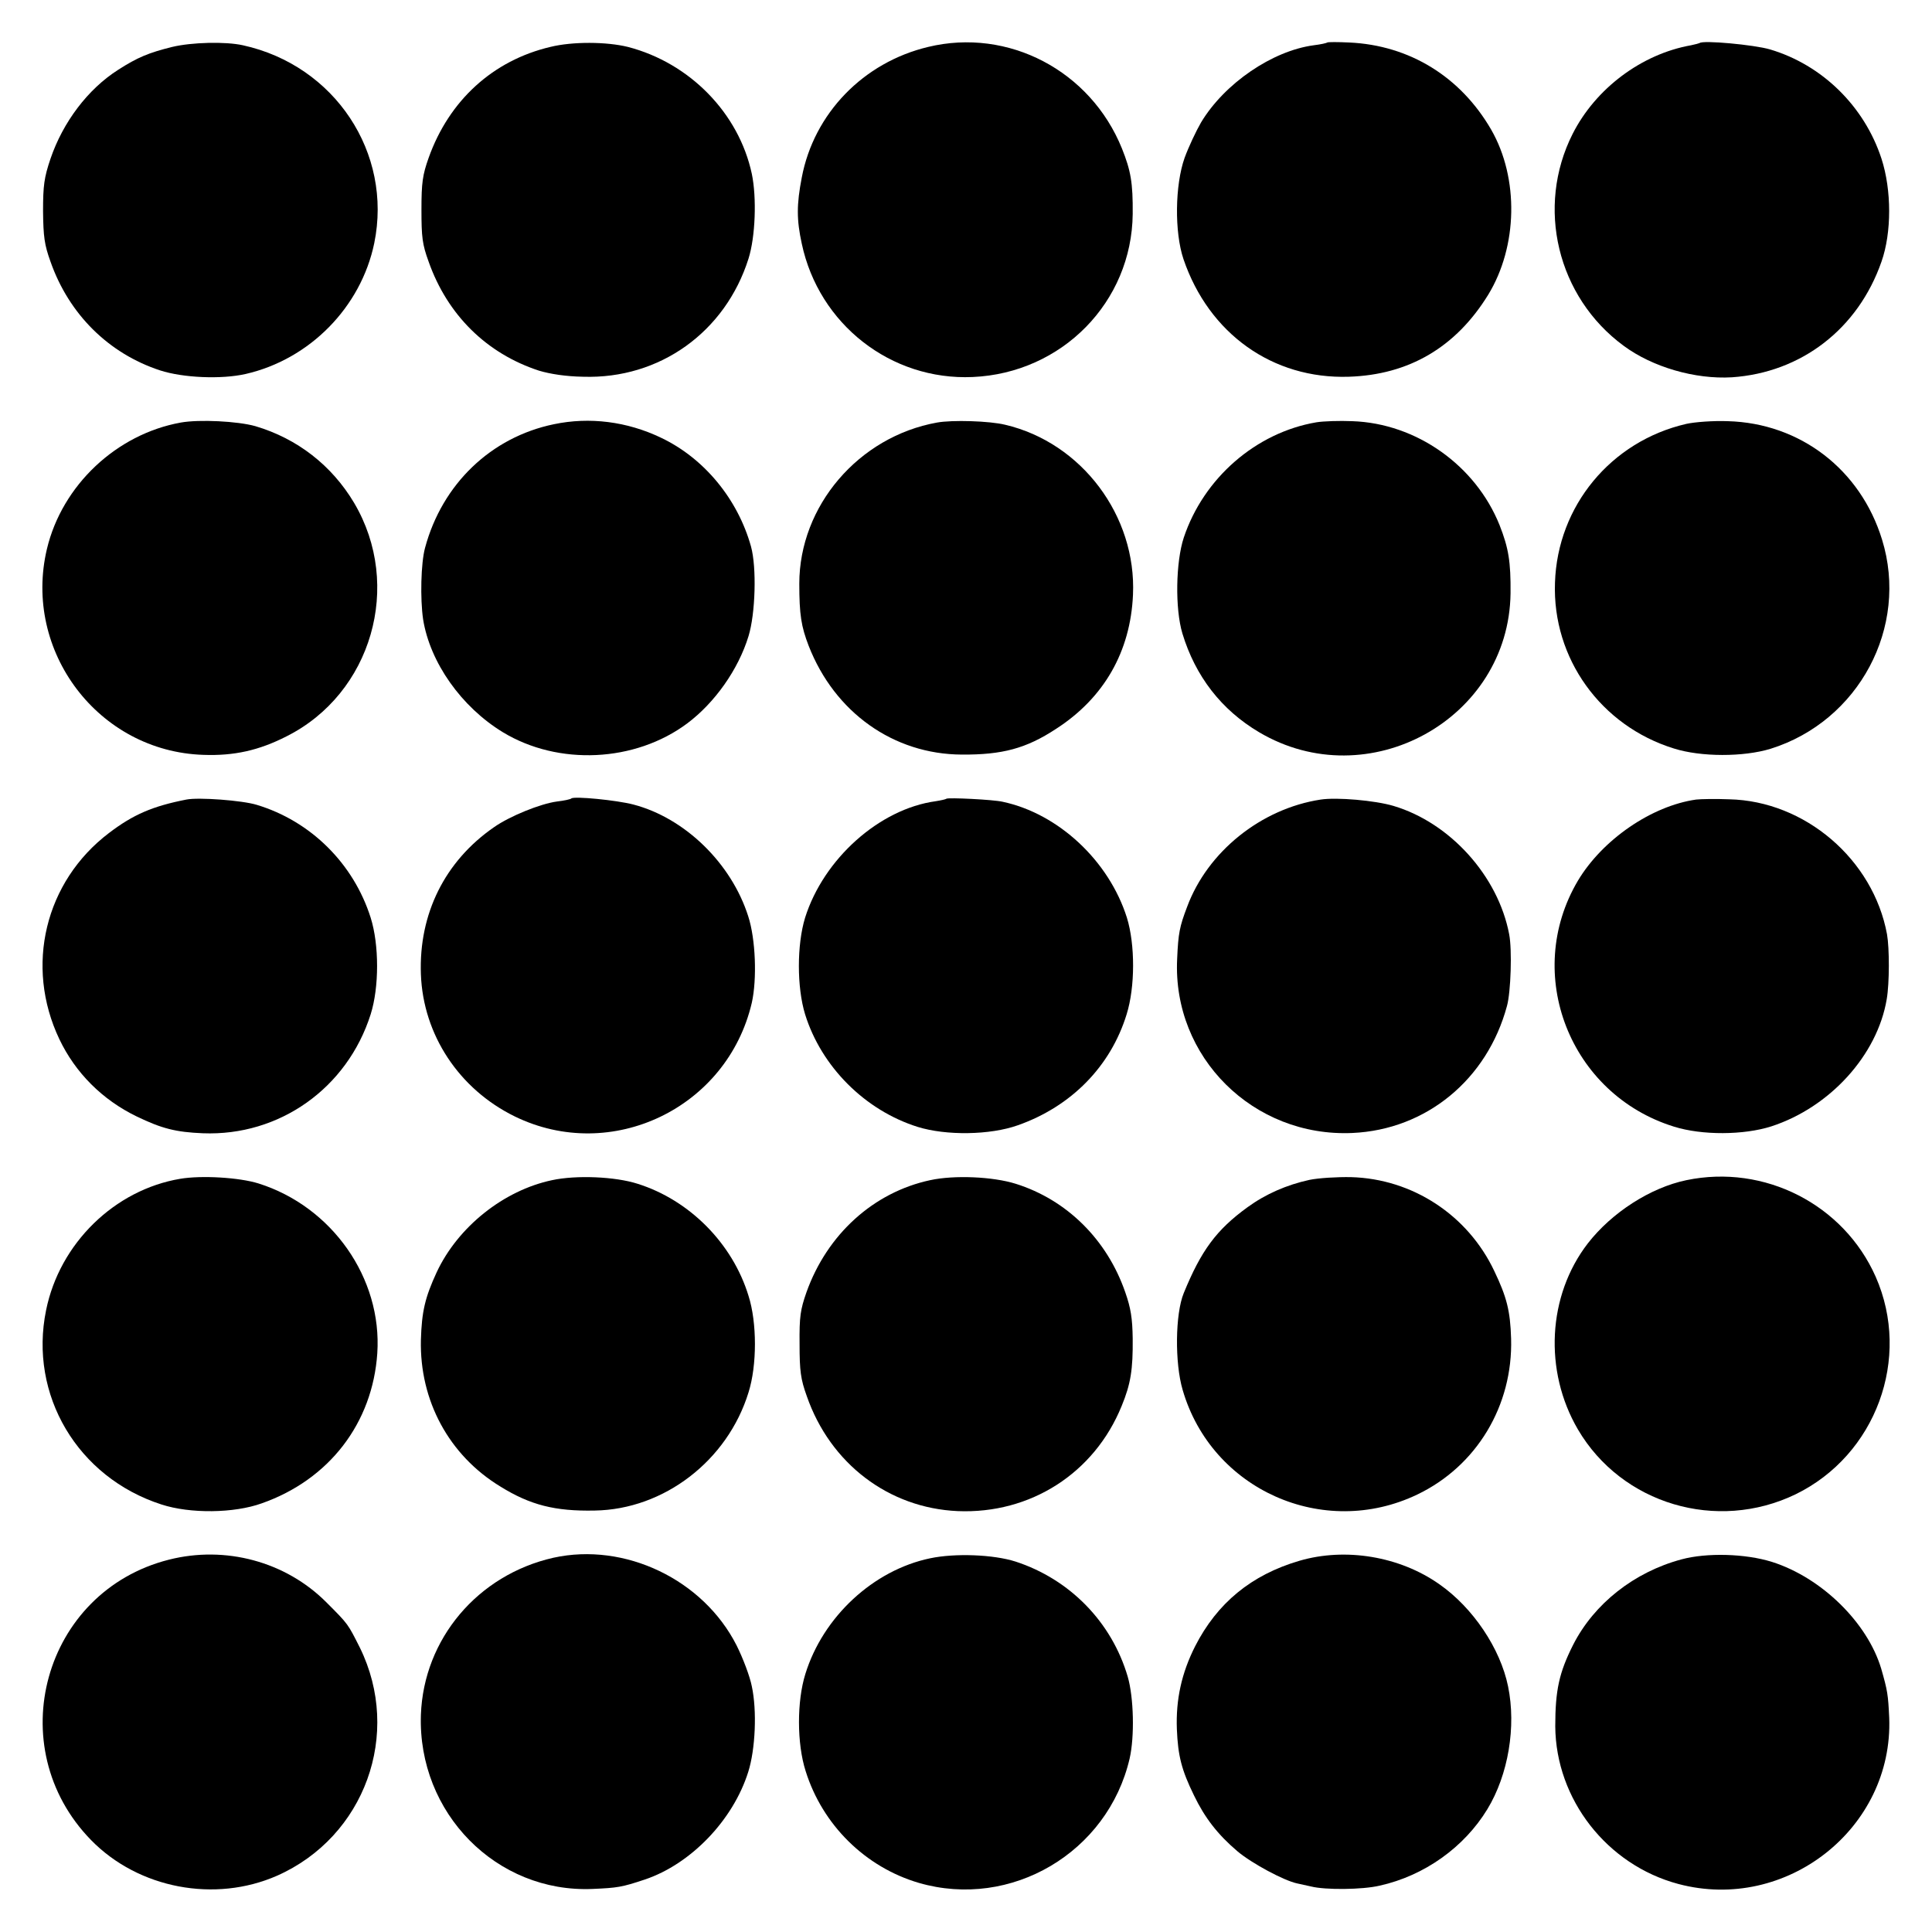
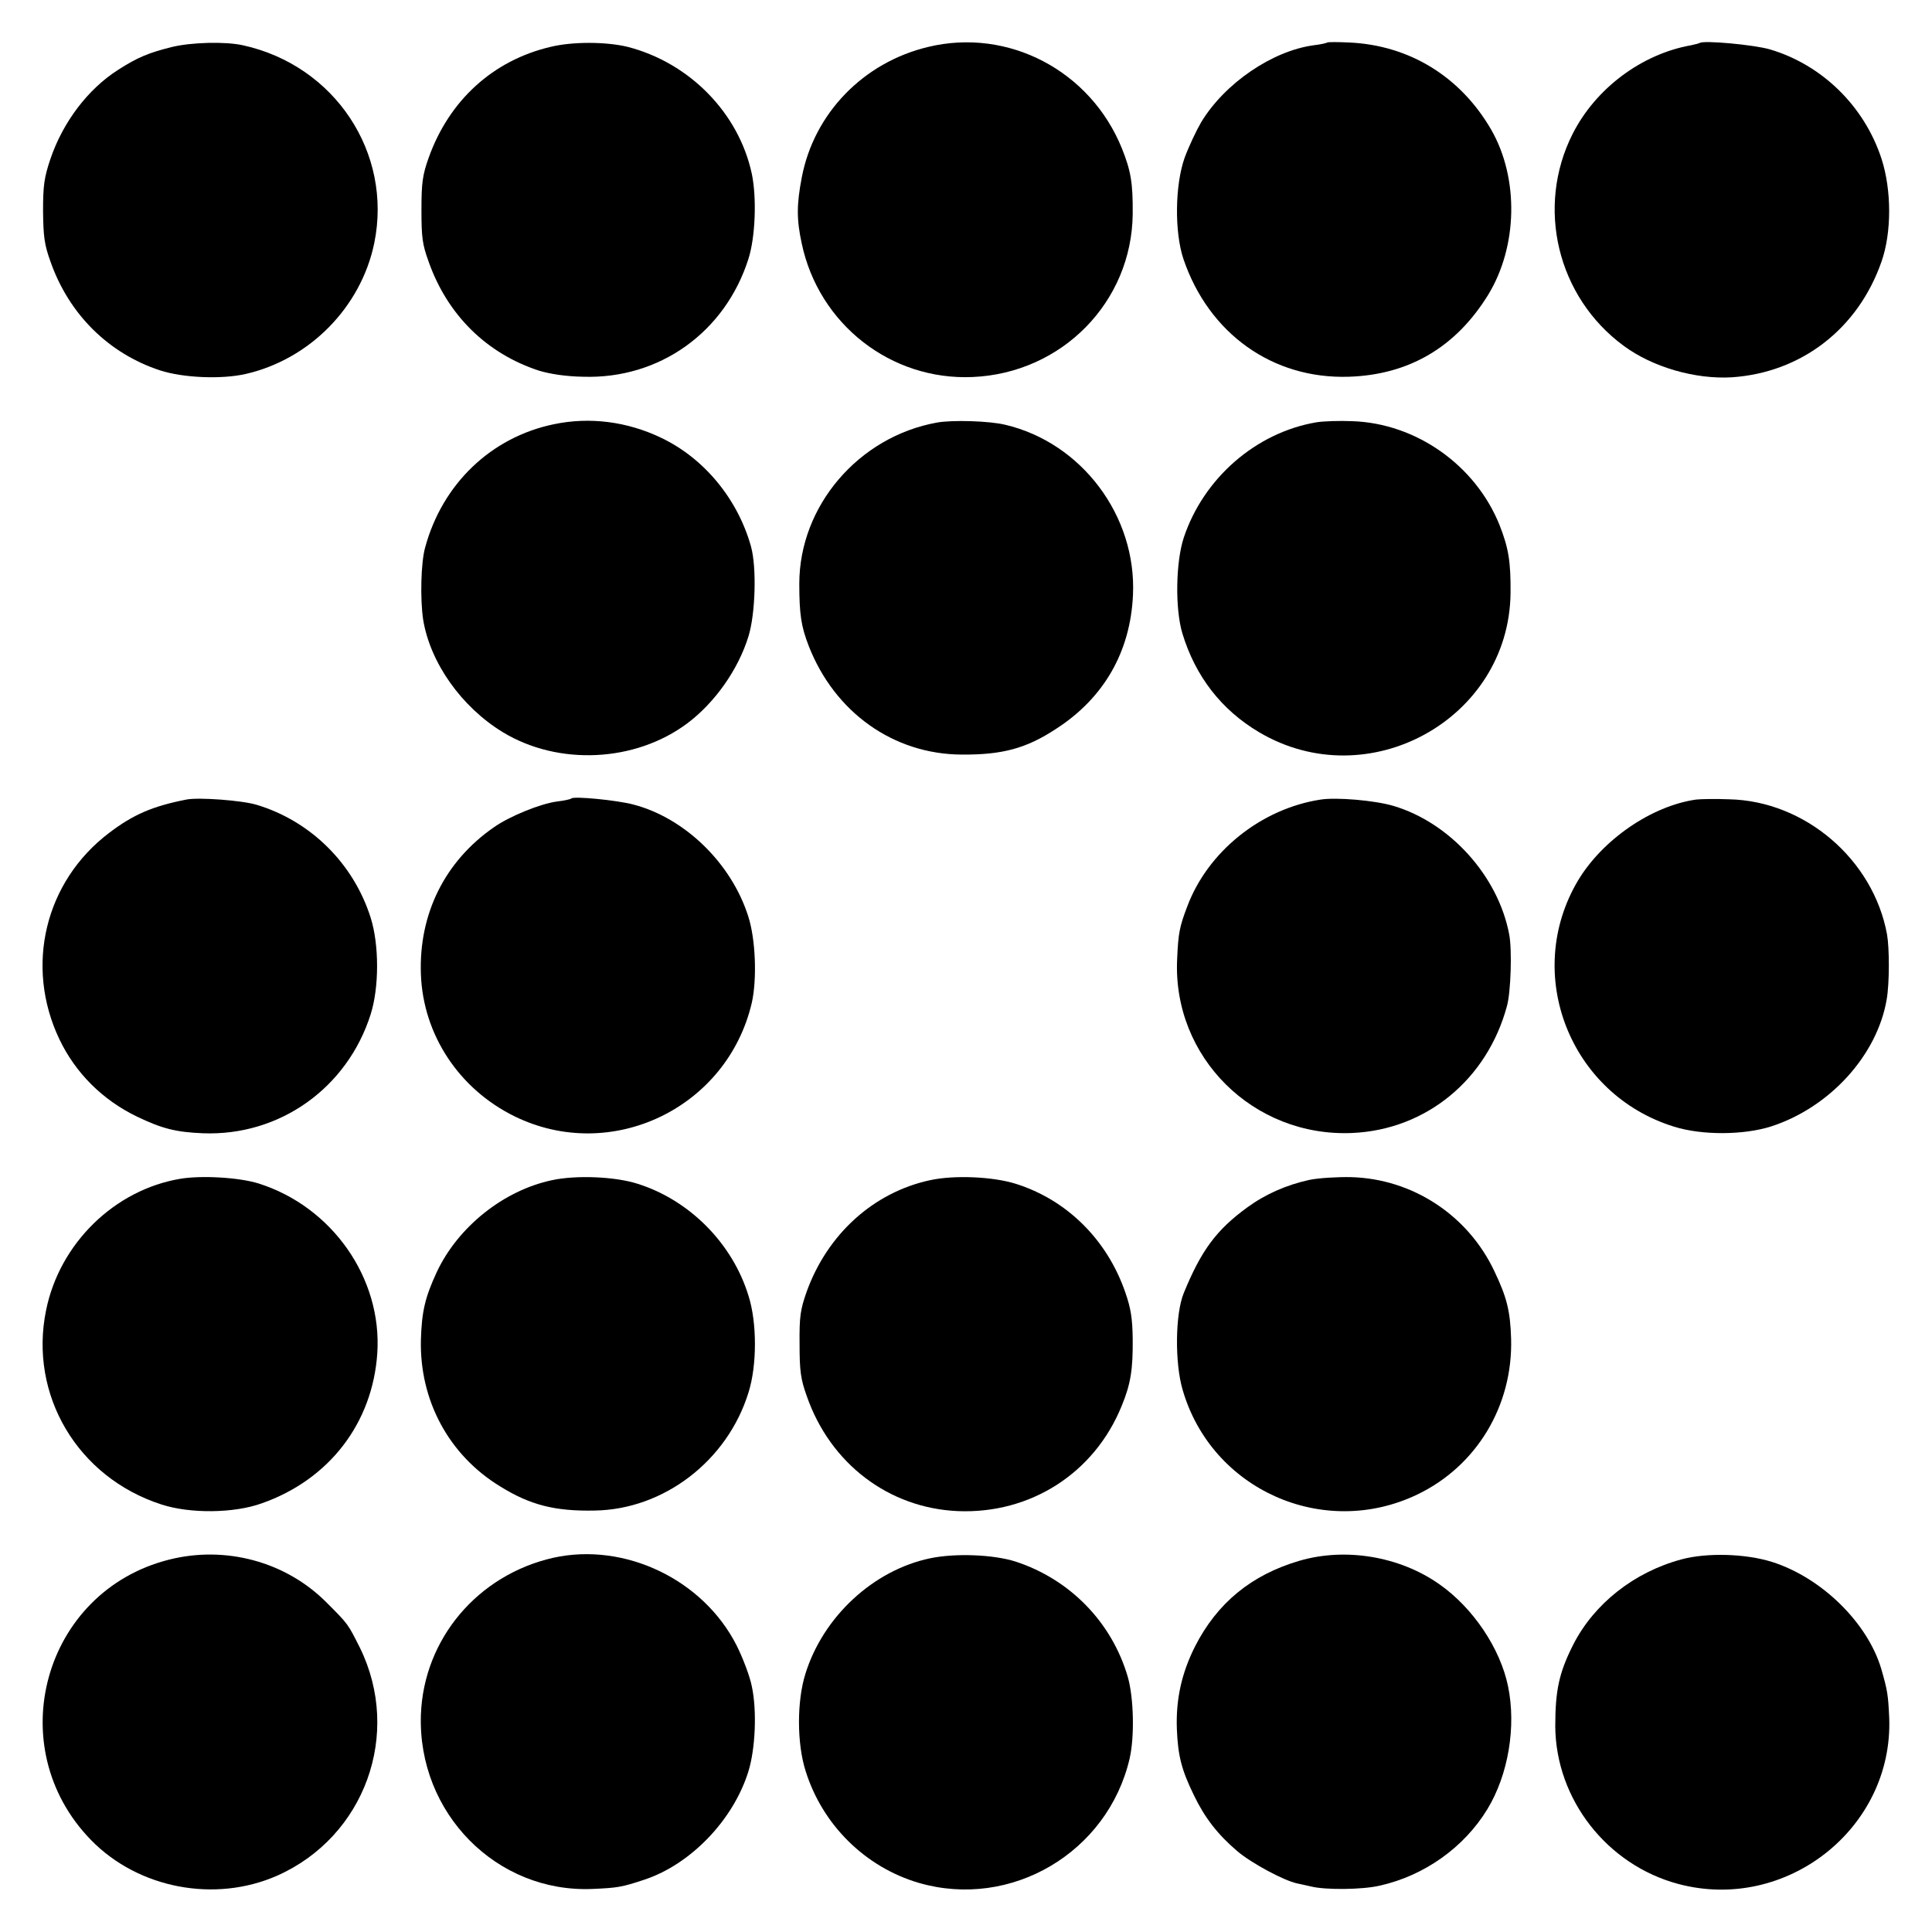
<svg xmlns="http://www.w3.org/2000/svg" version="1.0" width="700pt" height="700pt" viewBox="0 0 700 700" preserveAspectRatio="xMidYMid meet">
  <g transform="translate(0,700) scale(0.1,-0.1)" fill="#000000" stroke="none">
    <path d="M624 6830 c-85 -21 -126 -38 -196 -83 -110 -70 -200 -190 -245 -322 -23 -68 -27 -97 -27 -190 1 -93 5 -122 27 -183 67 -191 211 -333 397 -394 83 -27 222 -33 310 -13 232 53 418 242 466 474 67 327 -143 644 -476 717 -63 14 -185 11 -256 -6z" />
    <path d="M1994 6830 c-208 -49 -367 -194 -441 -402 -22 -62 -26 -90 -26 -188 0 -99 3 -125 26 -188 68 -193 210 -333 400 -395 40 -12 97 -21 160 -22 277 -9 515 162 599 428 25 79 30 221 12 307 -47 220 -225 402 -449 460 -77 19 -200 20 -281 0z" />
    <path d="M3363 6830 c-235 -56 -414 -241 -458 -473 -19 -98 -19 -153 0 -240 62 -292 323 -496 619 -483 324 14 577 272 580 591 1 113 -7 157 -39 237 -114 282 -412 438 -702 368z" />
    <path d="M4809 6846 c-2 -2 -24 -7 -49 -10 -150 -20 -323 -138 -408 -279 -18 -31 -45 -88 -60 -129 -35 -99 -37 -269 -4 -367 92 -270 323 -435 599 -426 218 7 388 107 505 297 107 175 112 422 11 598 -111 192 -296 306 -514 316 -42 2 -78 2 -80 0z" />
    <path d="M6158 6844 c-2 -1 -16 -5 -31 -8 -180 -32 -346 -157 -429 -321 -134 -265 -56 -591 185 -768 104 -77 259 -122 392 -114 251 17 457 175 542 419 37 105 37 259 0 373 -62 190 -215 340 -404 396 -58 17 -244 34 -255 23z" />
-     <path d="M655 5469 c-233 -42 -430 -227 -485 -458 -88 -371 187 -734 567 -746 111 -4 201 16 301 67 309 155 422 547 245 846 -81 136 -206 233 -358 278 -64 18 -203 25 -270 13z" />
    <path d="M2007 5463 c-228 -47 -405 -217 -467 -448 -15 -55 -18 -184 -7 -259 25 -156 138 -317 289 -409 201 -122 479 -109 668 32 100 75 185 195 222 316 25 81 30 249 9 325 -48 172 -170 320 -326 394 -123 59 -259 76 -388 49z" />
    <path d="M3395 5469 c-284 -51 -499 -302 -499 -584 0 -112 7 -155 34 -225 94 -241 307 -393 555 -394 146 -1 233 22 341 93 174 112 270 280 279 486 13 286 -186 551 -463 616 -57 14 -192 18 -247 8z" />
    <path d="M4770 5470 c-219 -37 -409 -202 -481 -418 -29 -88 -32 -257 -5 -347 47 -155 141 -277 278 -358 395 -234 905 47 911 503 1 115 -7 164 -40 248 -87 216 -301 368 -533 376 -47 2 -105 0 -130 -4z" />
-     <path d="M6109 5464 c-272 -63 -466 -297 -475 -575 -10 -274 166 -519 431 -601 98 -31 252 -31 350 -1 320 100 502 441 404 758 -78 254 -297 422 -559 429 -52 2 -120 -3 -151 -10z" />
    <path d="M675 4103 c-122 -24 -192 -54 -280 -121 -232 -176 -306 -482 -180 -747 58 -122 156 -220 280 -280 91 -44 142 -57 240 -61 277 -11 523 163 608 431 31 98 31 252 0 350 -62 196 -217 350 -413 409 -52 16 -211 28 -255 19z" />
    <path d="M2070 4107 c-3 -3 -26 -8 -52 -11 -60 -8 -171 -53 -228 -93 -178 -123 -273 -314 -265 -533 8 -219 138 -416 340 -515 350 -171 770 30 859 412 19 85 14 230 -13 313 -61 192 -229 356 -416 405 -61 16 -216 31 -225 22z" />
-     <path d="M3429 4106 c-2 -2 -20 -6 -39 -9 -204 -28 -406 -209 -473 -422 -30 -98 -30 -252 0 -350 59 -190 217 -348 408 -408 103 -32 262 -30 363 6 193 68 336 213 394 402 31 99 31 253 1 350 -65 206 -248 377 -450 420 -33 8 -199 16 -204 11z" />
    <path d="M4785 4103 c-216 -33 -410 -189 -484 -389 -27 -71 -32 -95 -36 -189 -17 -355 276 -646 635 -630 267 12 488 193 560 460 14 50 19 204 8 260 -40 211 -214 404 -419 465 -67 20 -206 32 -264 23z" />
    <path d="M6145 4103 c-161 -23 -339 -145 -428 -294 -200 -338 -29 -774 348 -891 102 -32 253 -31 353 1 212 69 384 258 418 461 10 58 10 184 1 235 -50 271 -297 483 -572 489 -49 2 -103 1 -120 -1z" />
    <path d="M653 2729 c-238 -40 -437 -234 -486 -476 -63 -307 114 -606 418 -704 104 -34 263 -32 363 4 245 86 402 291 419 544 18 272 -164 531 -430 615 -70 22 -207 30 -284 17z" />
    <path d="M2000 2724 c-175 -37 -341 -169 -418 -334 -42 -91 -54 -142 -57 -245 -5 -220 102 -418 288 -531 108 -67 198 -90 342 -87 251 4 481 181 557 428 31 98 31 253 0 350 -58 190 -214 347 -402 406 -81 26 -222 32 -310 13z" />
    <path d="M3370 2724 c-205 -44 -373 -196 -448 -406 -22 -63 -26 -88 -25 -188 0 -97 4 -127 26 -188 85 -245 297 -406 547 -417 263 -11 495 137 594 381 33 80 41 132 40 244 -1 74 -7 111 -27 168 -66 191 -212 335 -397 393 -83 26 -223 32 -310 13z" />
    <path d="M4744 2725 c-82 -18 -158 -51 -224 -99 -113 -82 -168 -157 -231 -311 -31 -75 -33 -253 -4 -351 105 -362 510 -542 850 -379 215 103 347 322 340 565 -3 101 -16 151 -61 245 -96 203 -297 334 -519 340 -49 1 -117 -3 -151 -10z" />
-     <path d="M6110 2724 c-130 -27 -270 -117 -357 -229 -146 -189 -160 -462 -36 -674 159 -271 504 -373 789 -235 291 142 420 493 290 788 -116 262 -403 409 -686 350z" />
    <path d="M612 1349 c-455 -115 -611 -679 -282 -1016 172 -176 449 -228 674 -129 318 141 453 514 300 826 -44 87 -41 84 -122 165 -147 147 -365 206 -570 154z" />
    <path d="M2005 1356 c-274 -62 -470 -294 -480 -569 -12 -356 274 -646 622 -631 90 4 105 6 189 34 167 56 320 215 375 390 26 82 32 222 13 310 -7 36 -32 102 -55 148 -121 239 -405 375 -664 318z" />
    <path d="M3370 1354 c-206 -43 -388 -212 -452 -419 -31 -99 -31 -252 1 -352 61 -195 216 -348 410 -405 334 -97 685 110 764 451 18 79 15 220 -7 296 -58 198 -210 353 -406 417 -81 26 -220 31 -310 12z" />
    <path d="M4708 1345 c-174 -51 -298 -153 -378 -310 -49 -97 -70 -193 -66 -300 4 -97 17 -148 62 -240 39 -81 86 -142 158 -203 51 -43 168 -106 216 -116 14 -3 36 -8 50 -11 51 -13 186 -12 249 3 162 36 306 139 390 277 76 125 105 299 75 445 -28 137 -127 285 -249 370 -143 101 -340 134 -507 85z" />
    <path d="M6092 1350 c-171 -46 -316 -160 -392 -309 -51 -101 -65 -165 -65 -296 2 -264 187 -502 446 -571 391 -104 779 202 764 602 -4 84 -6 98 -29 178 -50 167 -216 330 -396 387 -96 30 -236 34 -328 9z" />
  </g>
</svg>